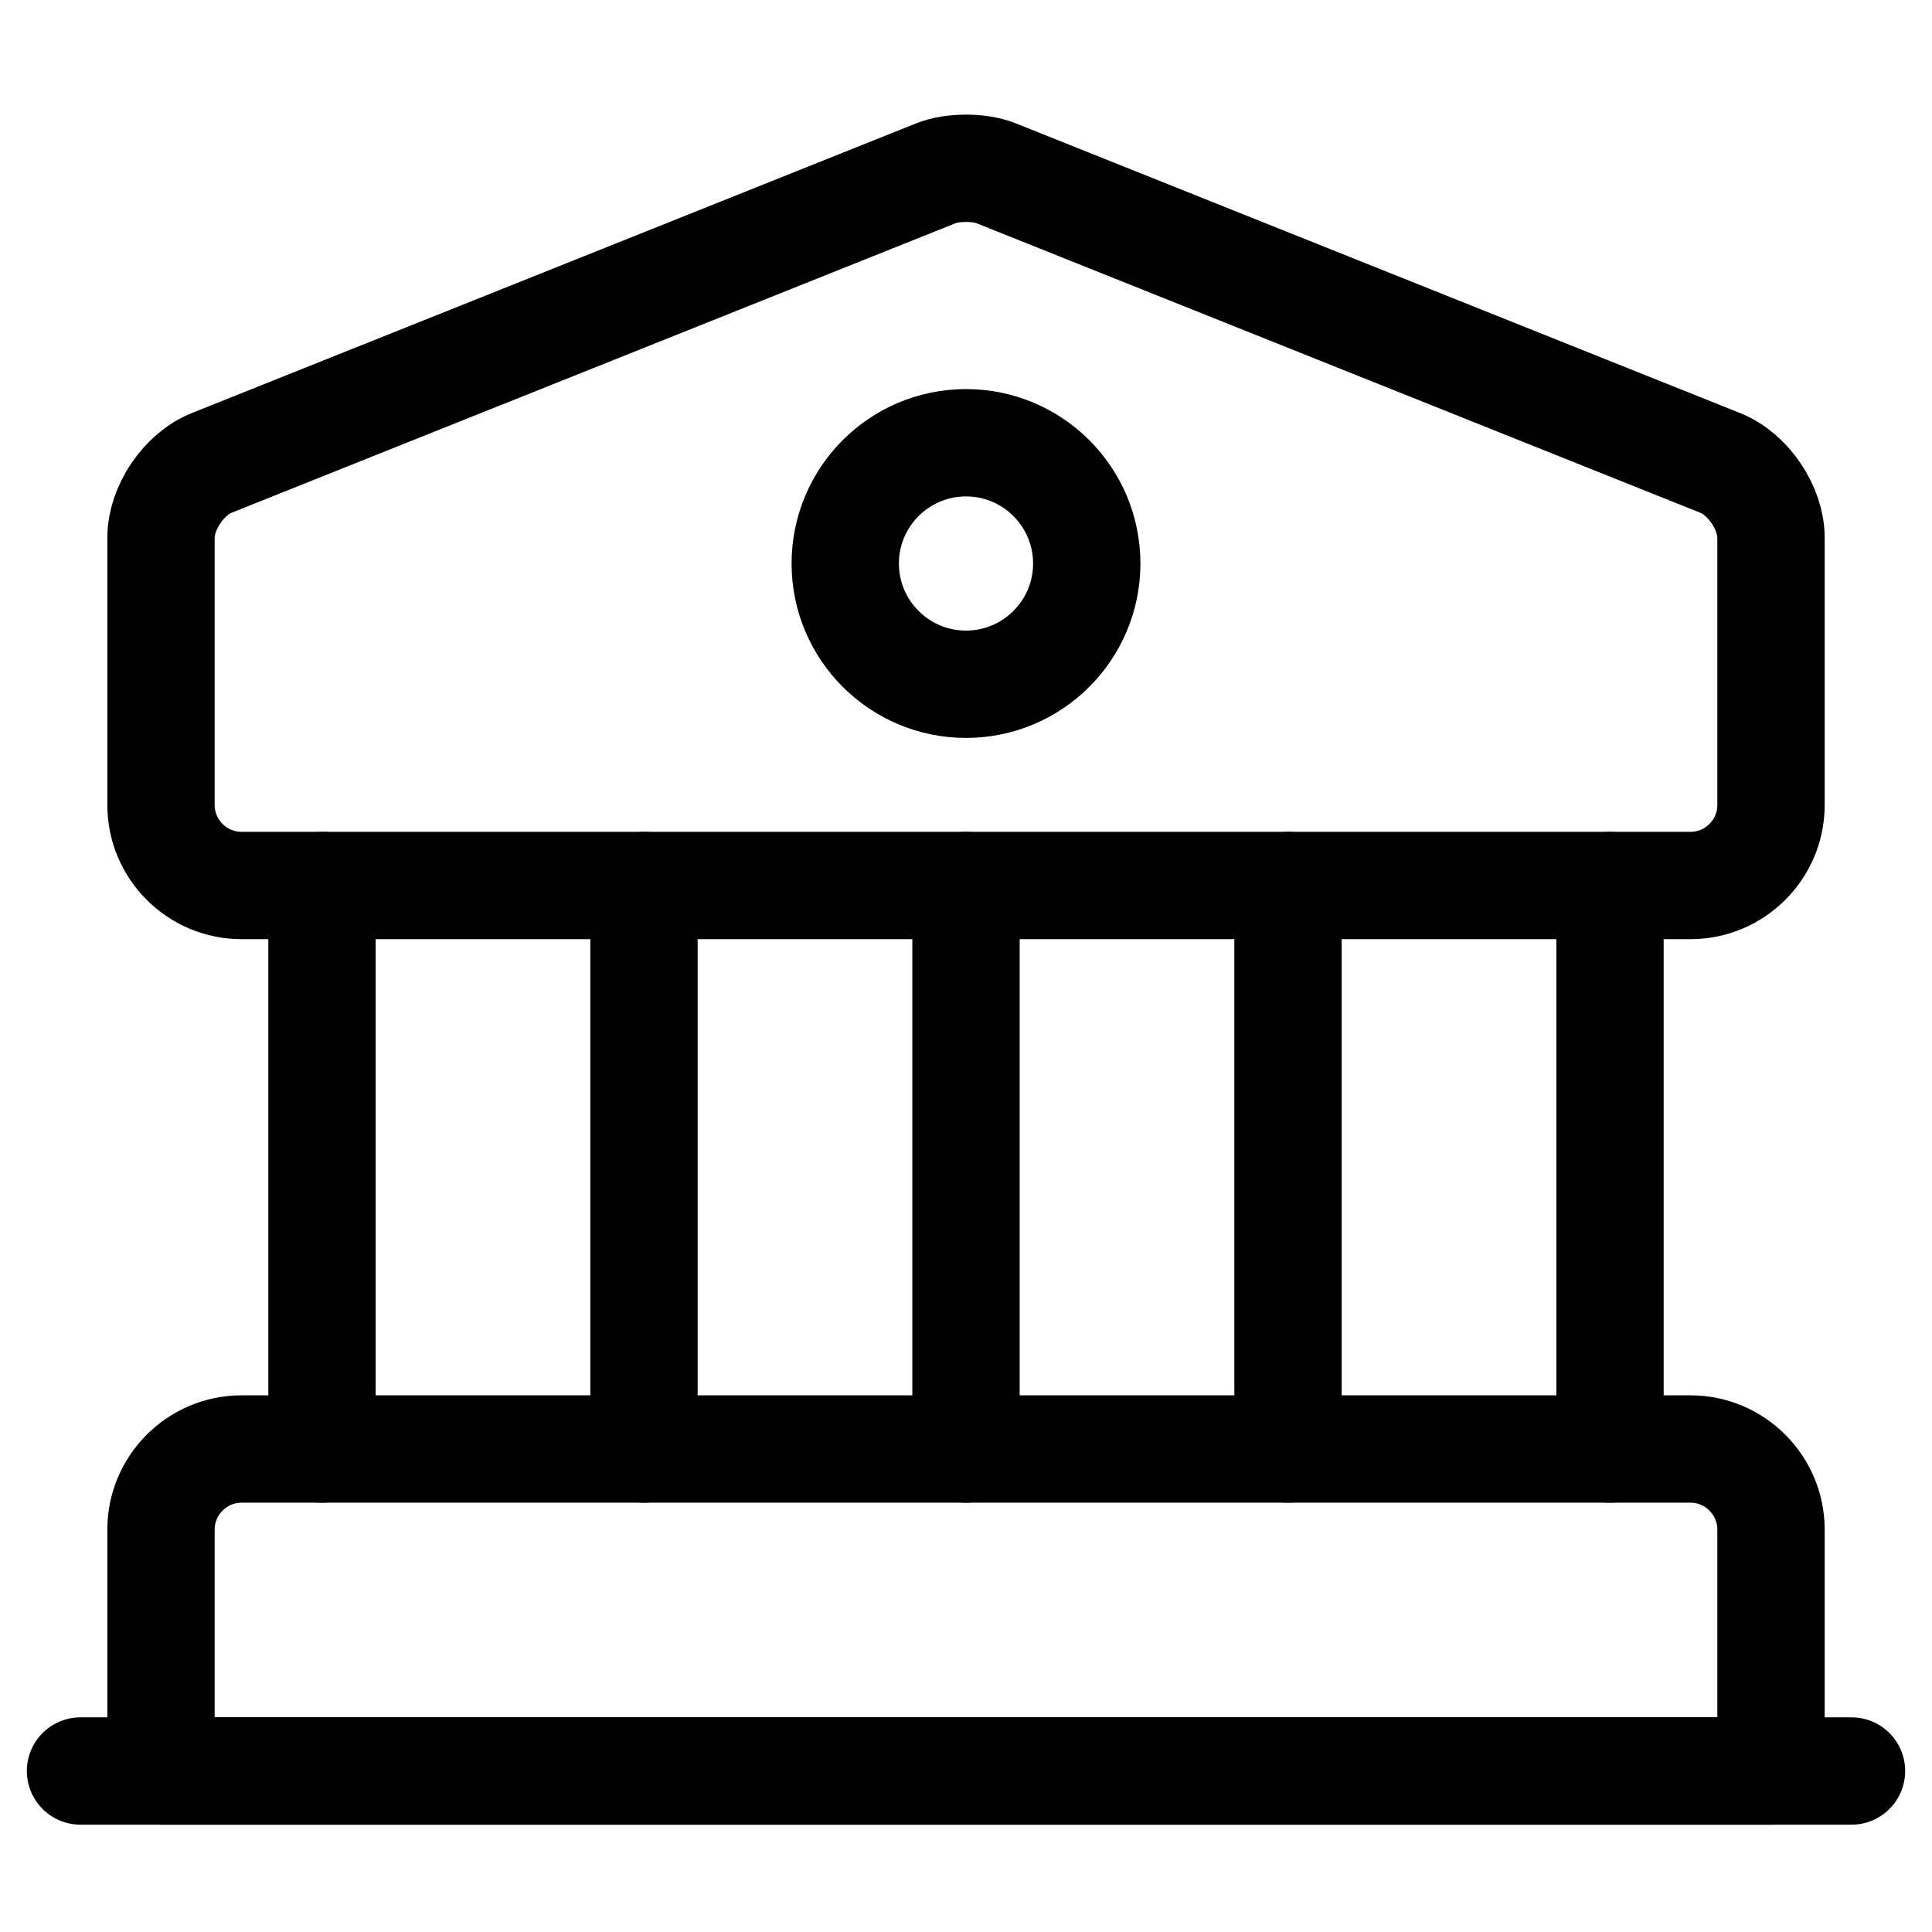
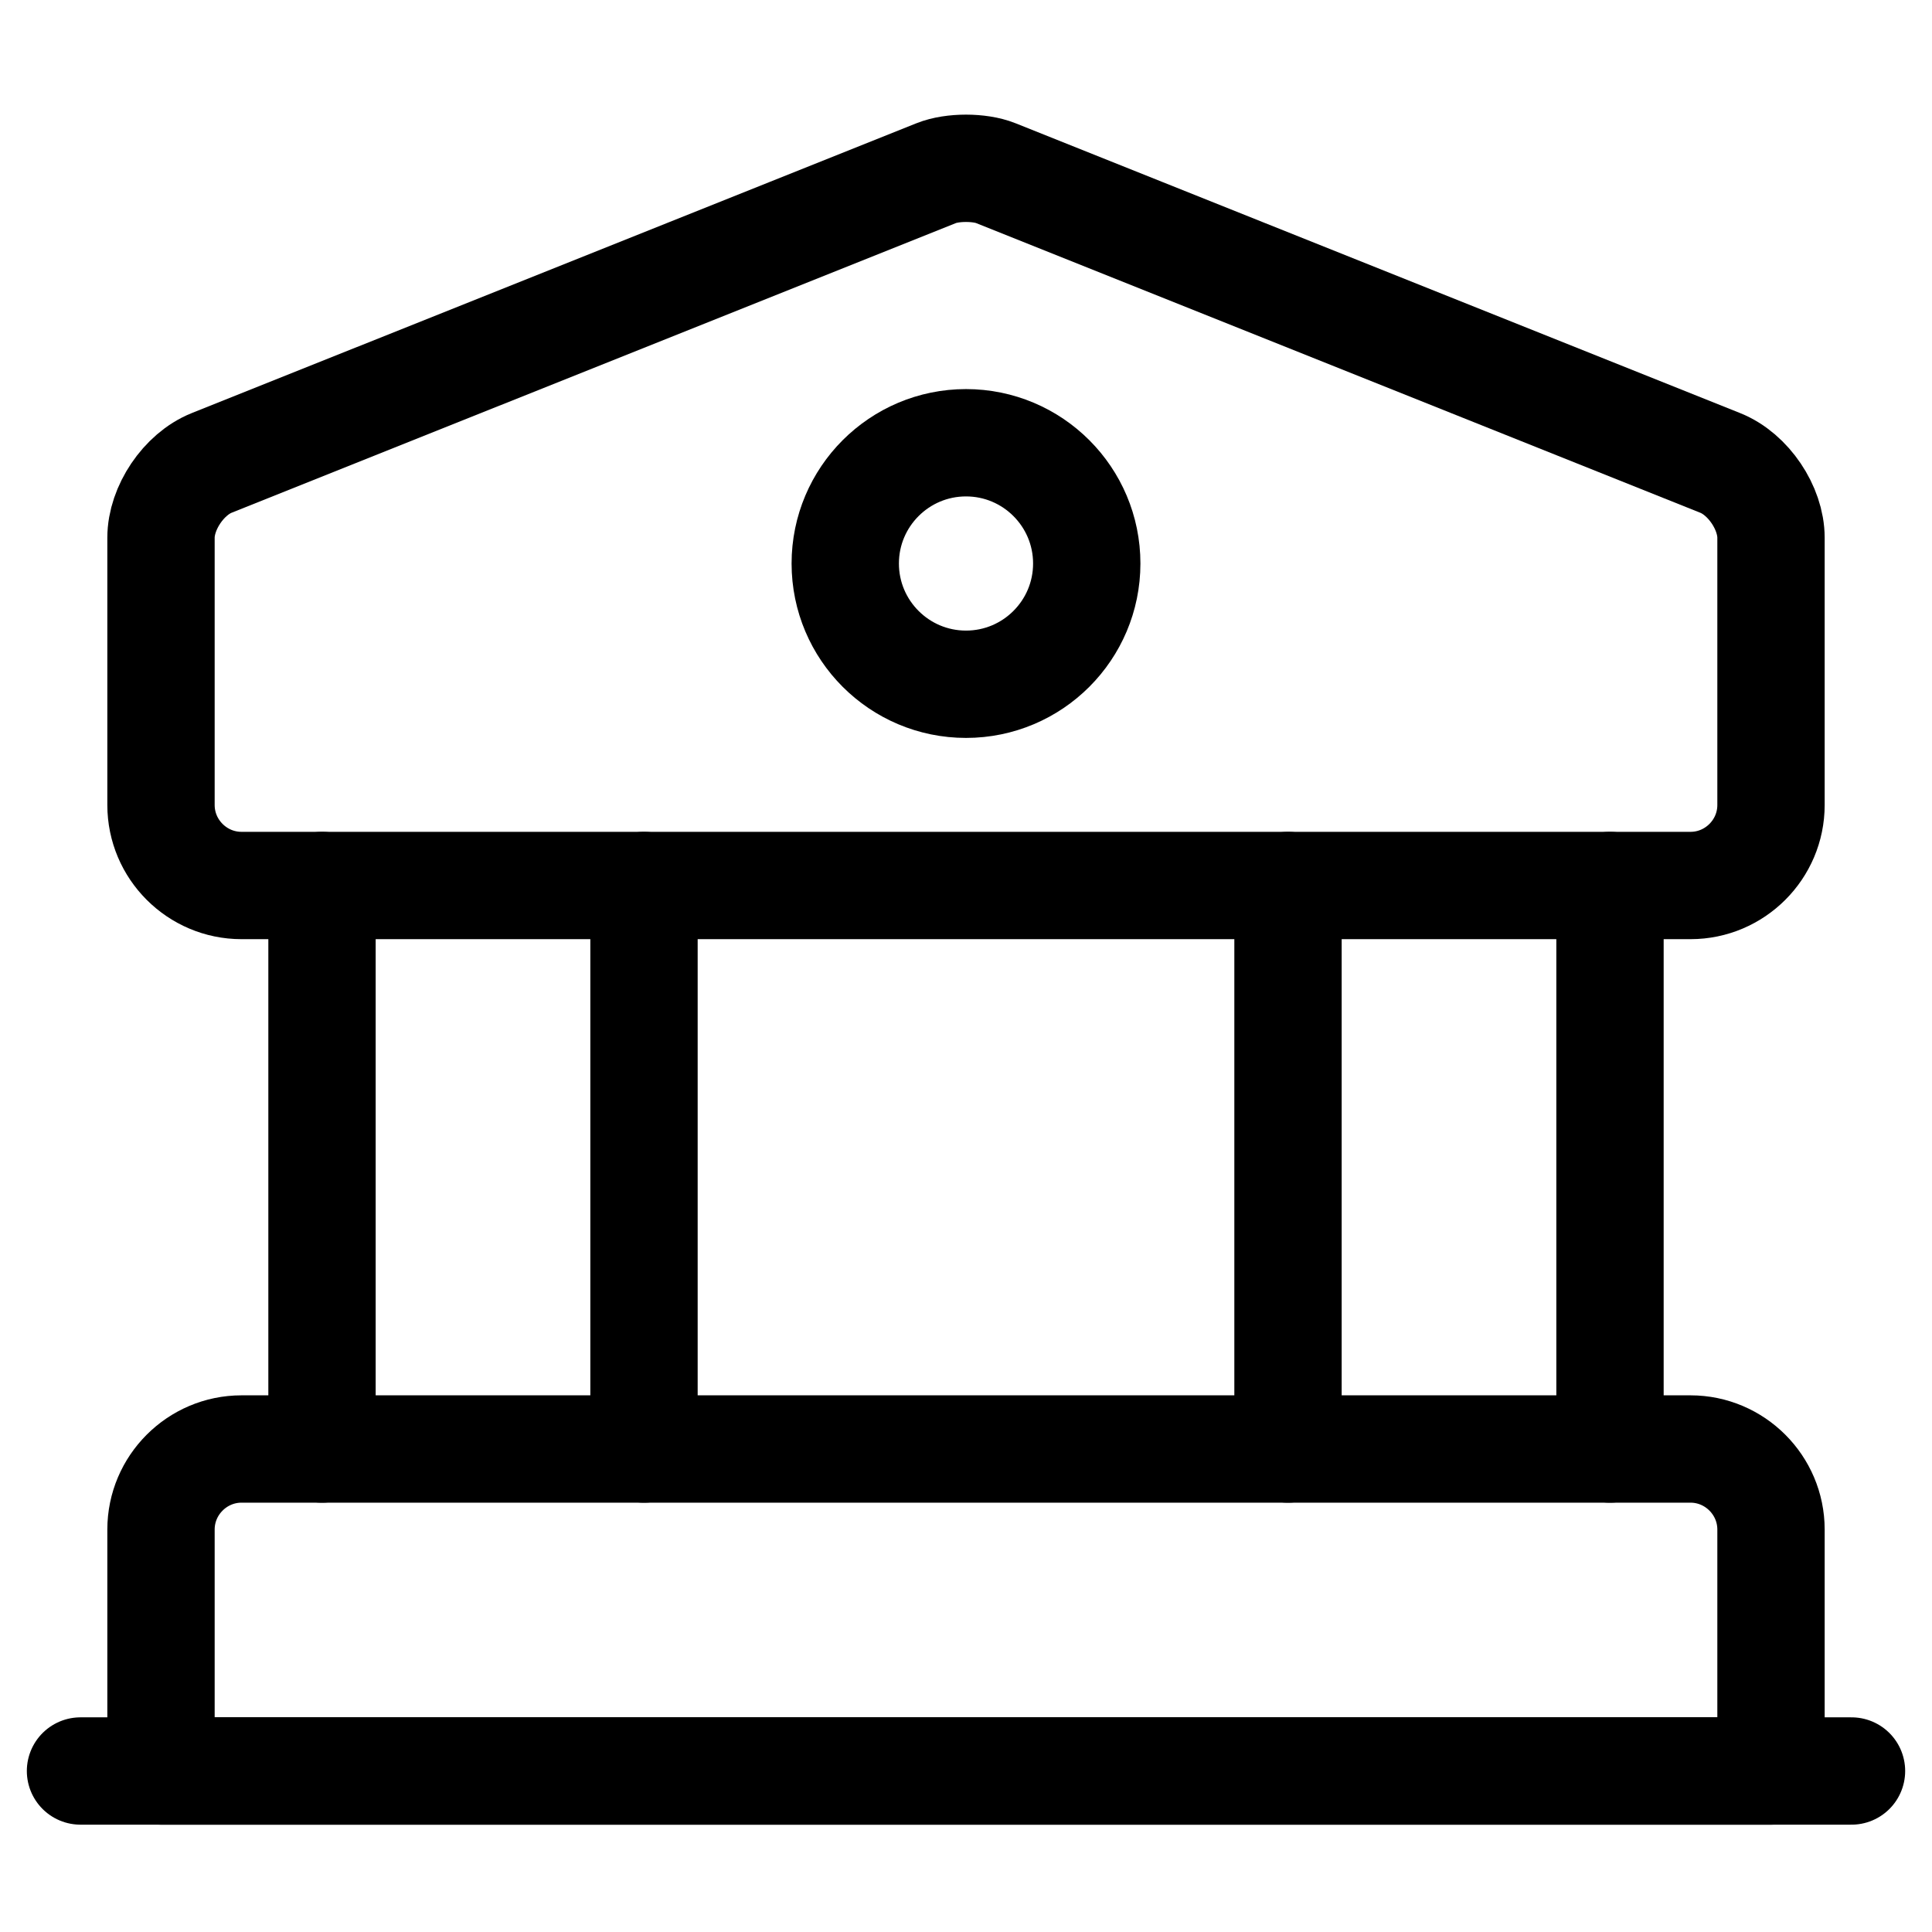
<svg xmlns="http://www.w3.org/2000/svg" width="18" height="18" viewBox="0 0 18 18" fill="none">
  <path d="M9.277 1.613L16.027 4.313C16.29 4.418 16.5 4.733 16.5 5.01V7.5C16.5 7.913 16.163 8.25 15.75 8.25H2.25C1.837 8.25 1.5 7.913 1.5 7.5V5.01C1.5 4.733 1.71 4.418 1.972 4.313L8.723 1.613C8.873 1.553 9.127 1.553 9.277 1.613Z" stroke="black" stroke-miterlimit="10" stroke-linecap="round" stroke-linejoin="round" />
  <path d="M16.5 16.5H1.5V14.25C1.5 13.838 1.837 13.5 2.25 13.5H15.75C16.163 13.5 16.5 13.838 16.5 14.25V16.5Z" stroke="black" stroke-miterlimit="10" stroke-linecap="round" stroke-linejoin="round" />
  <path d="M3 13.5V8.25" stroke="black" stroke-miterlimit="10" stroke-linecap="round" stroke-linejoin="round" />
  <path d="M6 13.5V8.25" stroke="black" stroke-miterlimit="10" stroke-linecap="round" stroke-linejoin="round" />
-   <path d="M9 13.5V8.25" stroke="black" stroke-miterlimit="10" stroke-linecap="round" stroke-linejoin="round" />
  <path d="M12 13.5V8.25" stroke="black" stroke-miterlimit="10" stroke-linecap="round" stroke-linejoin="round" />
  <path d="M15 13.5V8.25" stroke="black" stroke-miterlimit="10" stroke-linecap="round" stroke-linejoin="round" />
  <path d="M0.75 16.5H17.25" stroke="black" stroke-miterlimit="10" stroke-linecap="round" stroke-linejoin="round" />
  <path d="M9 6.375C9.621 6.375 10.125 5.871 10.125 5.25C10.125 4.629 9.621 4.125 9 4.125C8.379 4.125 7.875 4.629 7.875 5.25C7.875 5.871 8.379 6.375 9 6.375Z" stroke="black" stroke-miterlimit="10" stroke-linecap="round" stroke-linejoin="round" />
</svg>